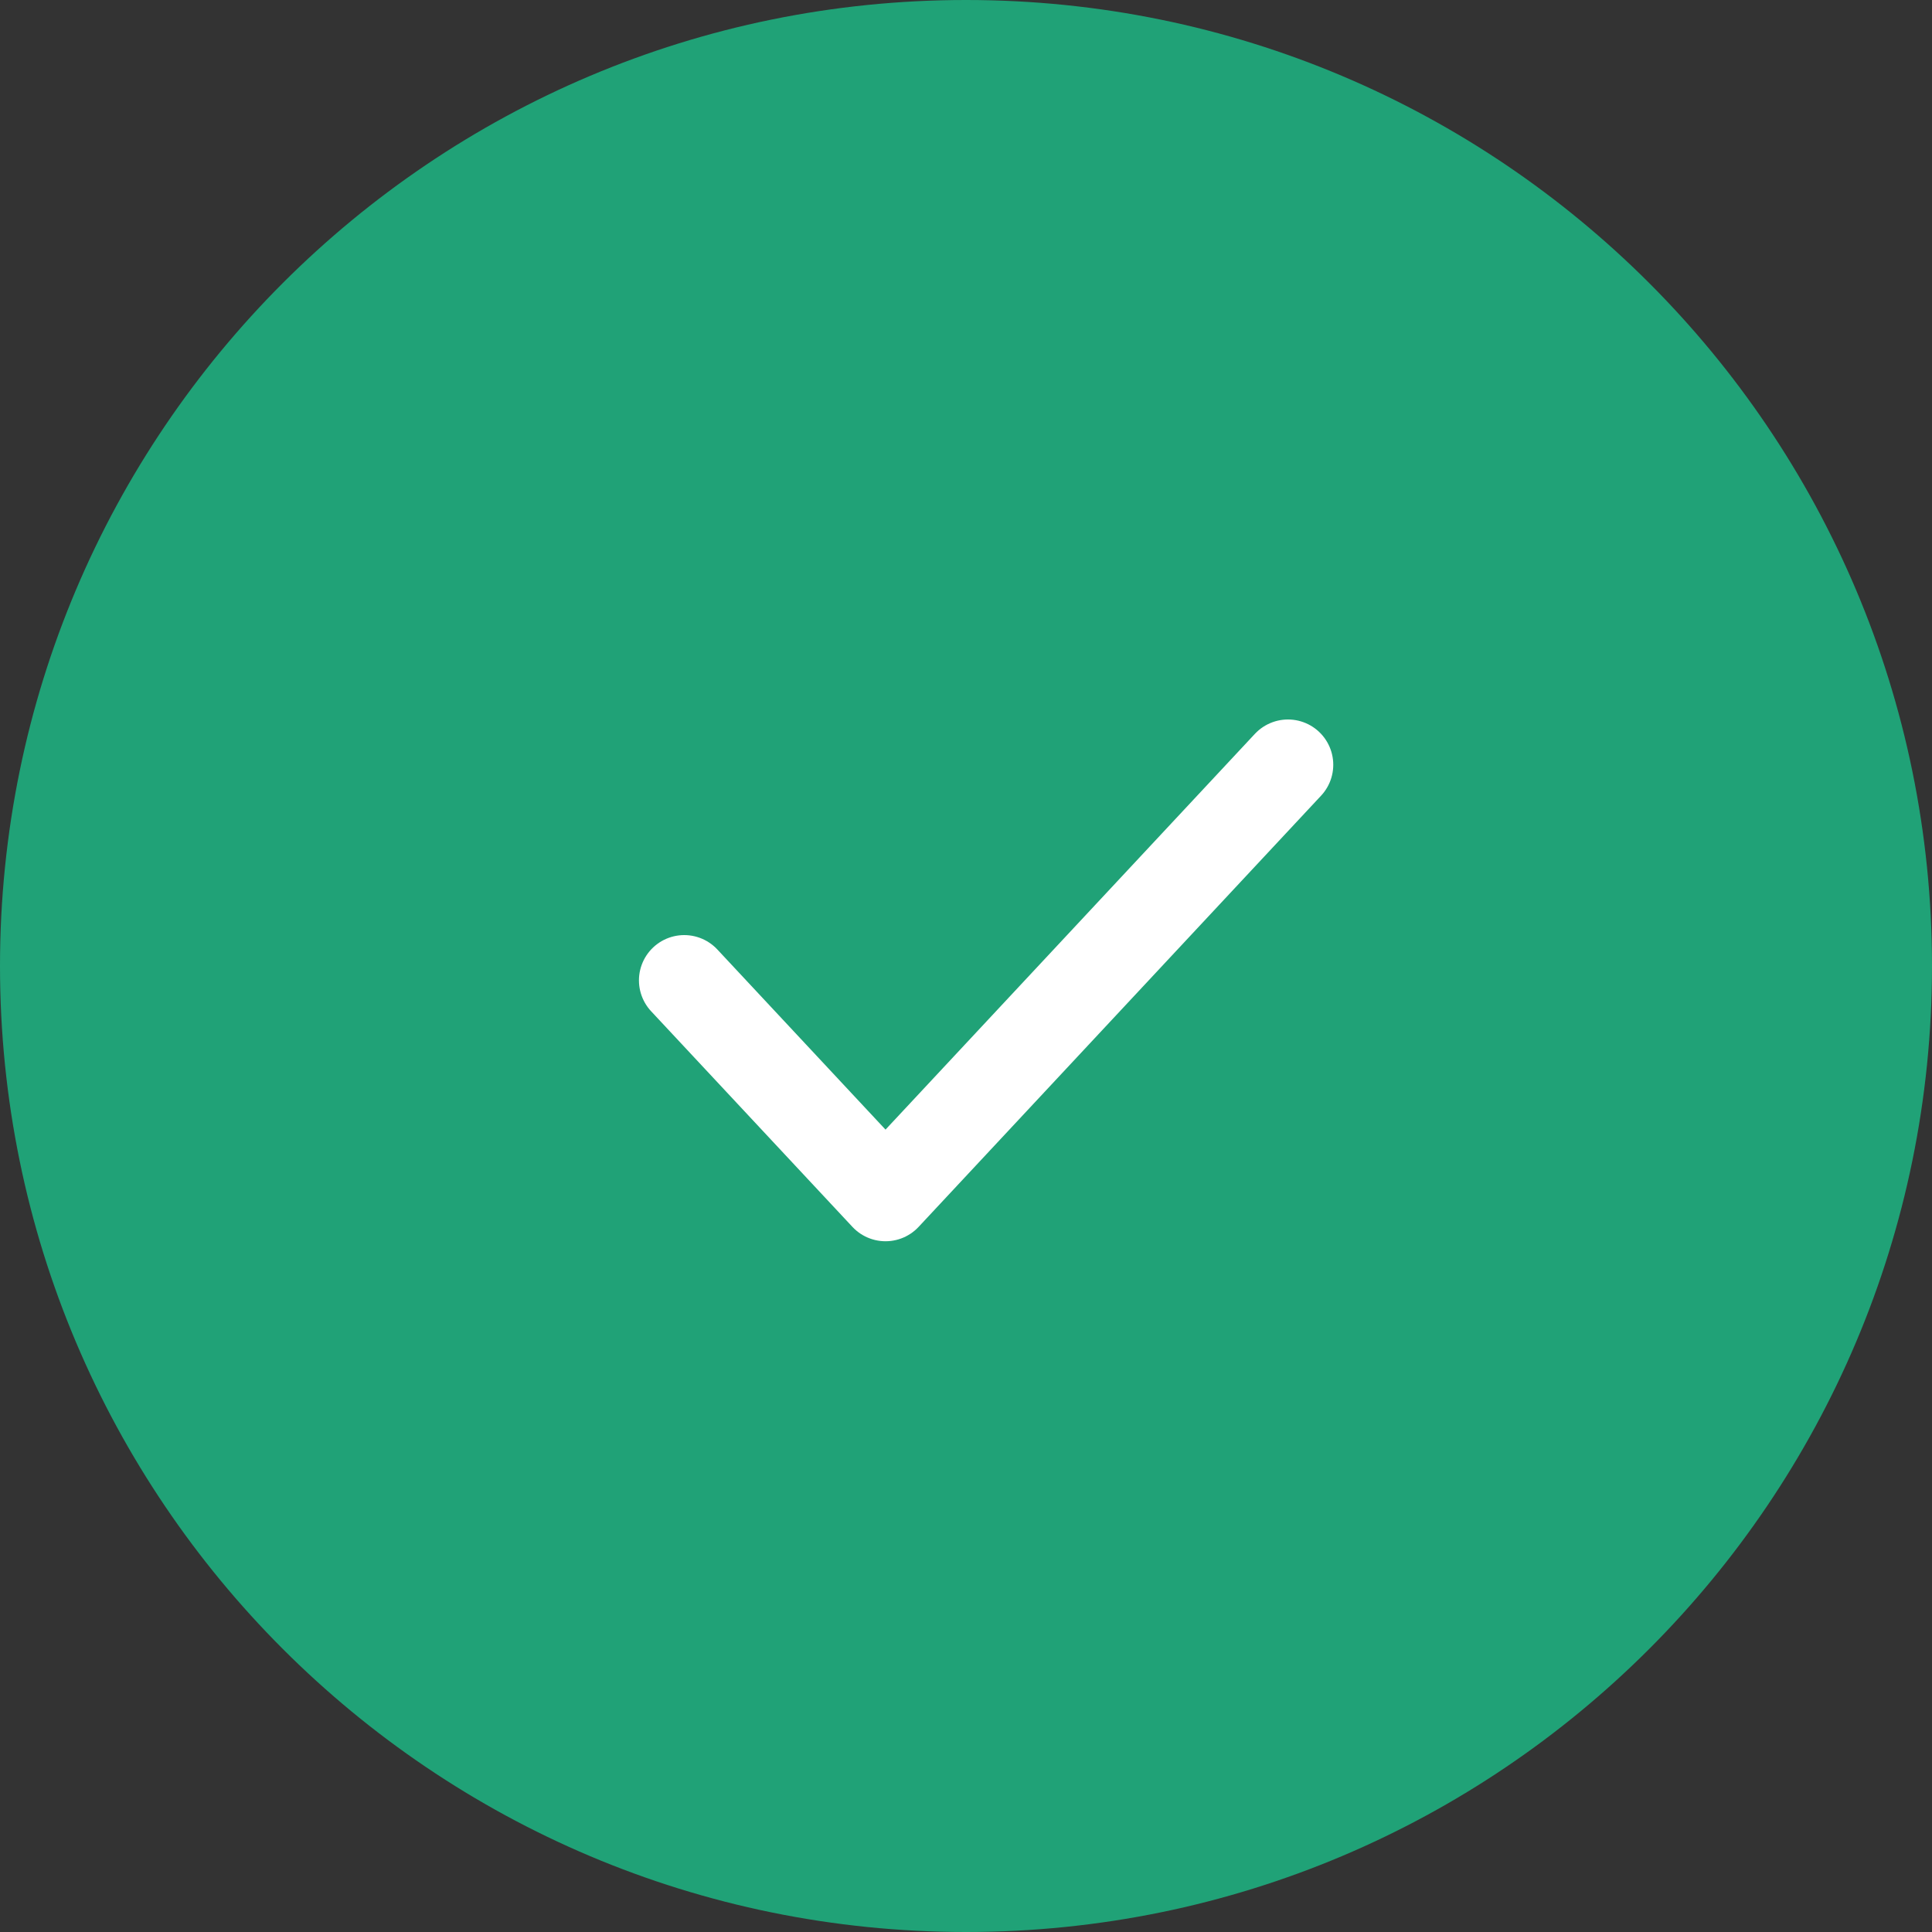
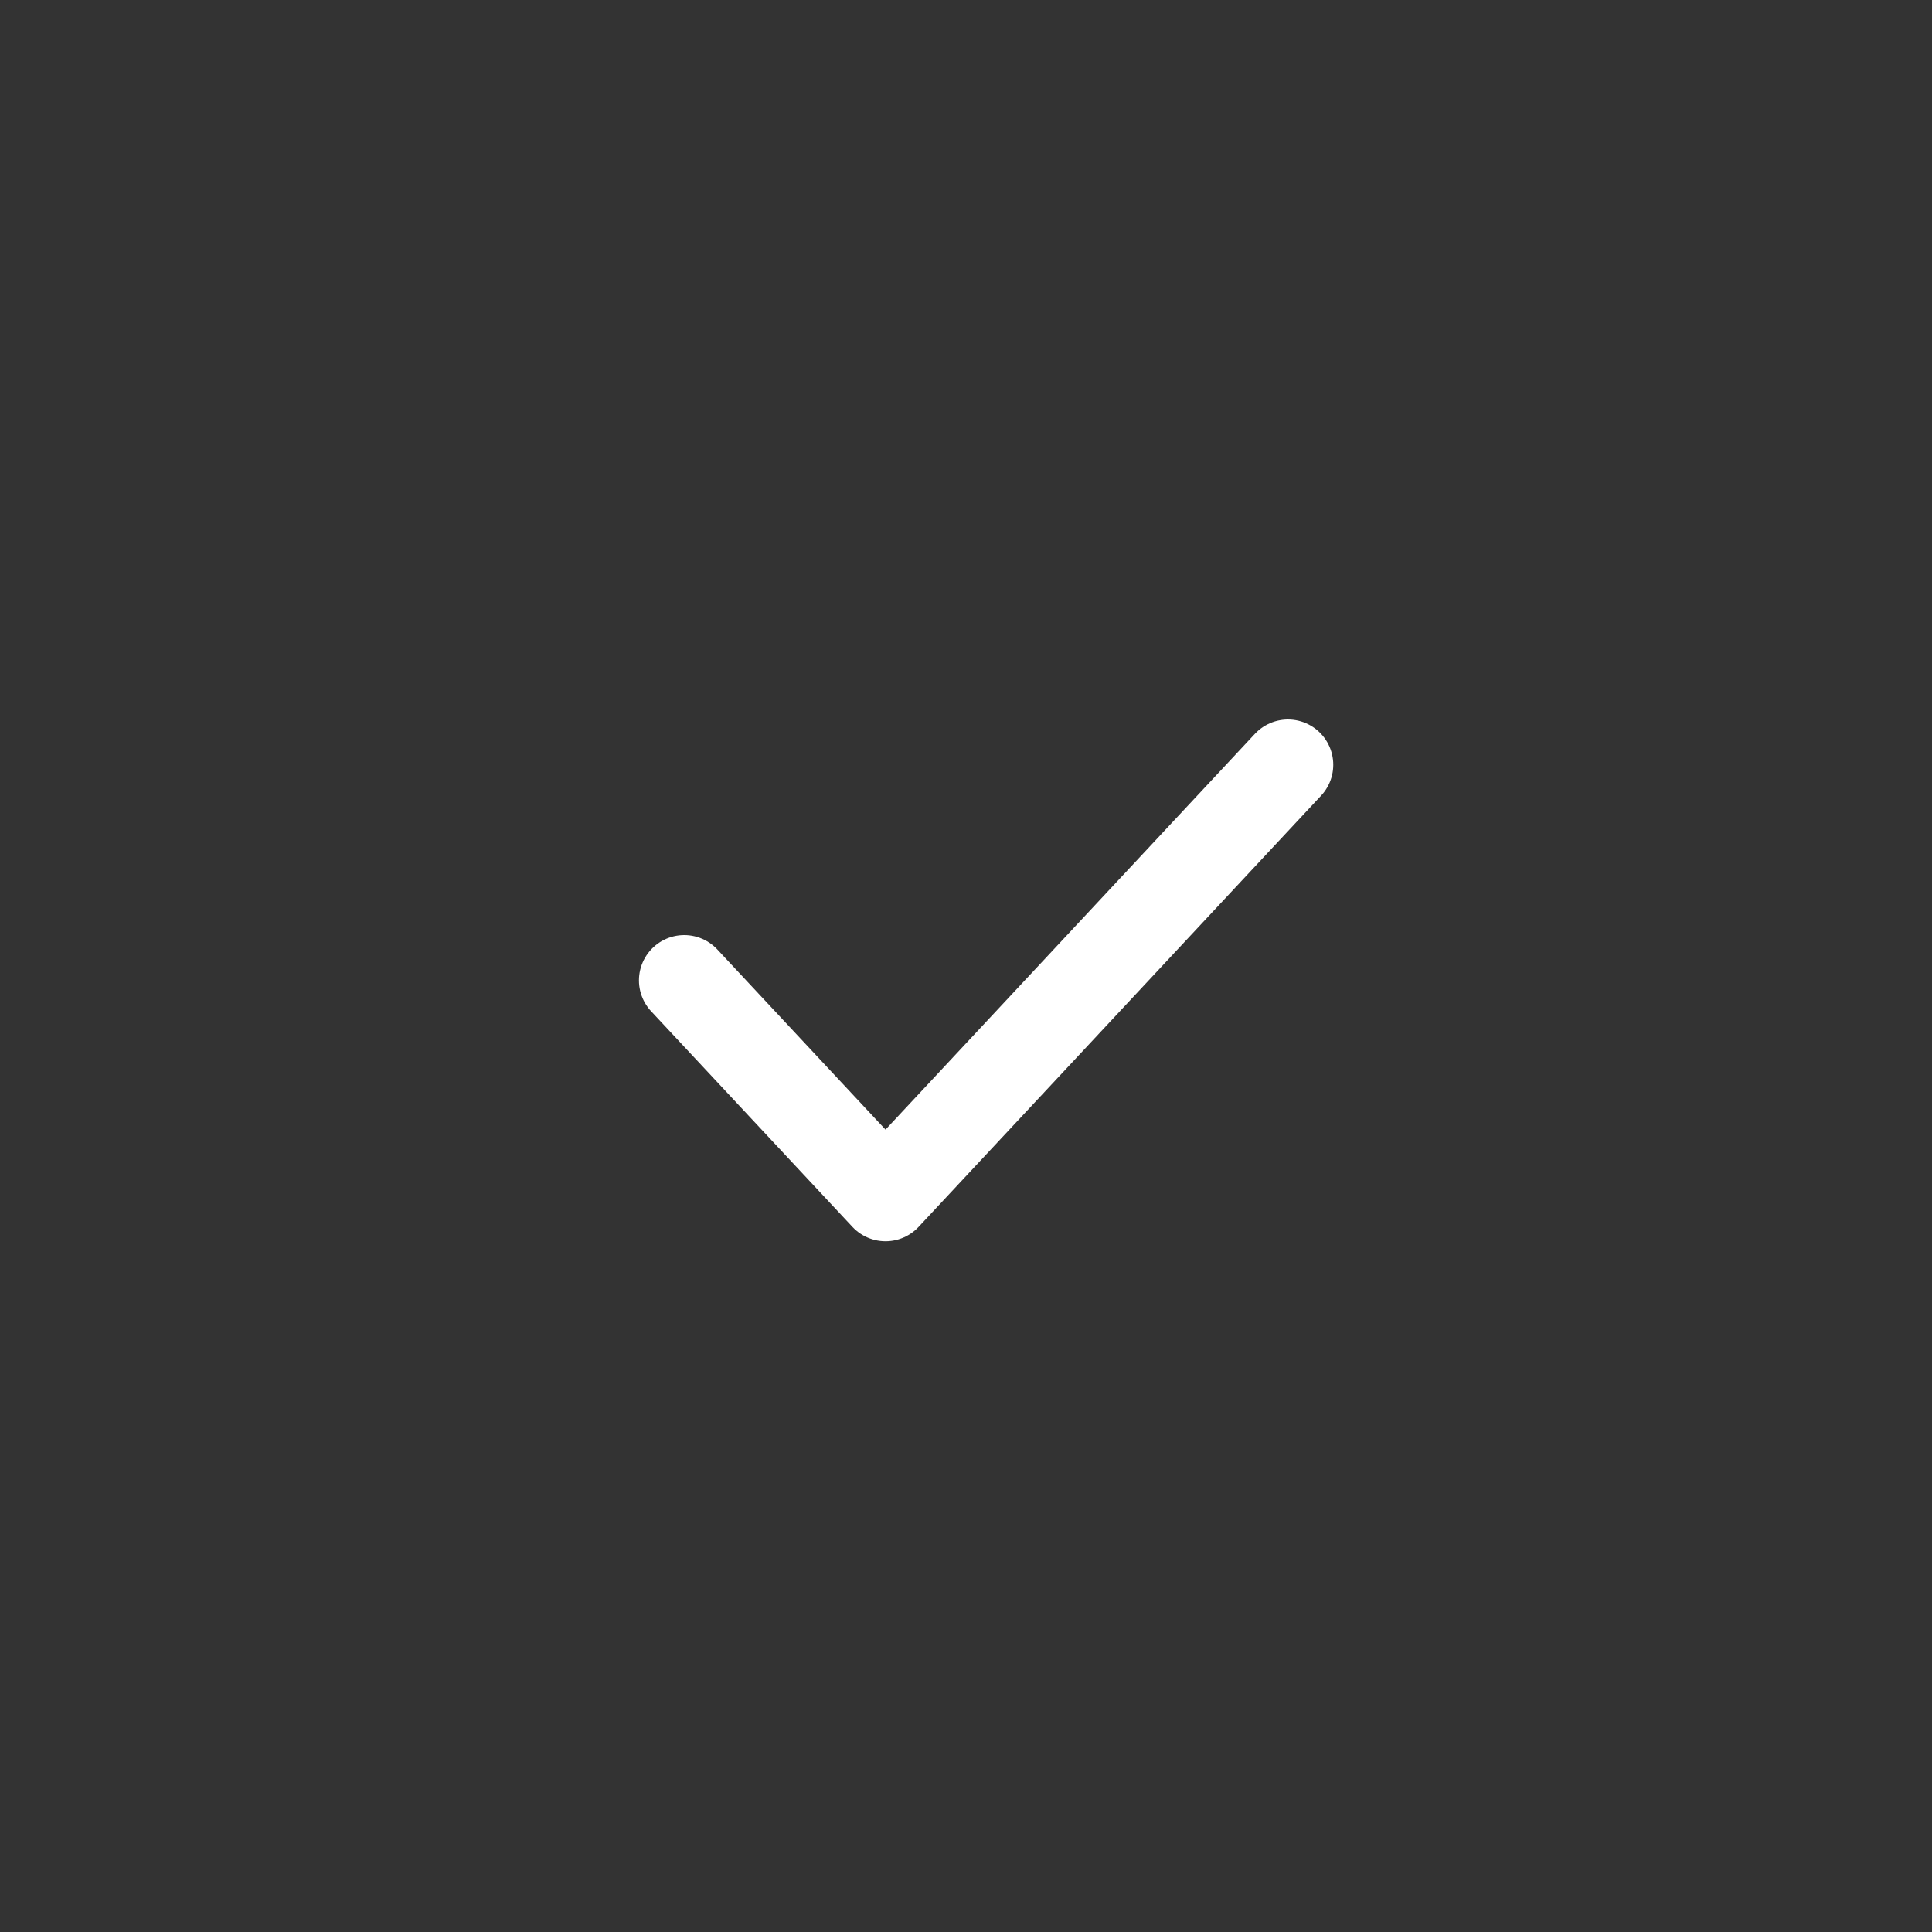
<svg xmlns="http://www.w3.org/2000/svg" width="32" height="32" viewBox="0 0 32 32" fill="none">
  <rect x="0" y="0" width="32" height="32" fill="#333333" stroke="none" />
-   <path d="M0 16C0 7.163 7.163 0 16 0C24.837 0 32 7.163 32 16C32 24.837 24.837 32 16 32C7.163 32 0 24.837 0 16Z" fill="#20A277" />
  <path d="M21.333 12.667L14.667 19.809L11.333 16.238" stroke="white" stroke-width="1.5" stroke-linecap="round" stroke-linejoin="round" />
</svg>